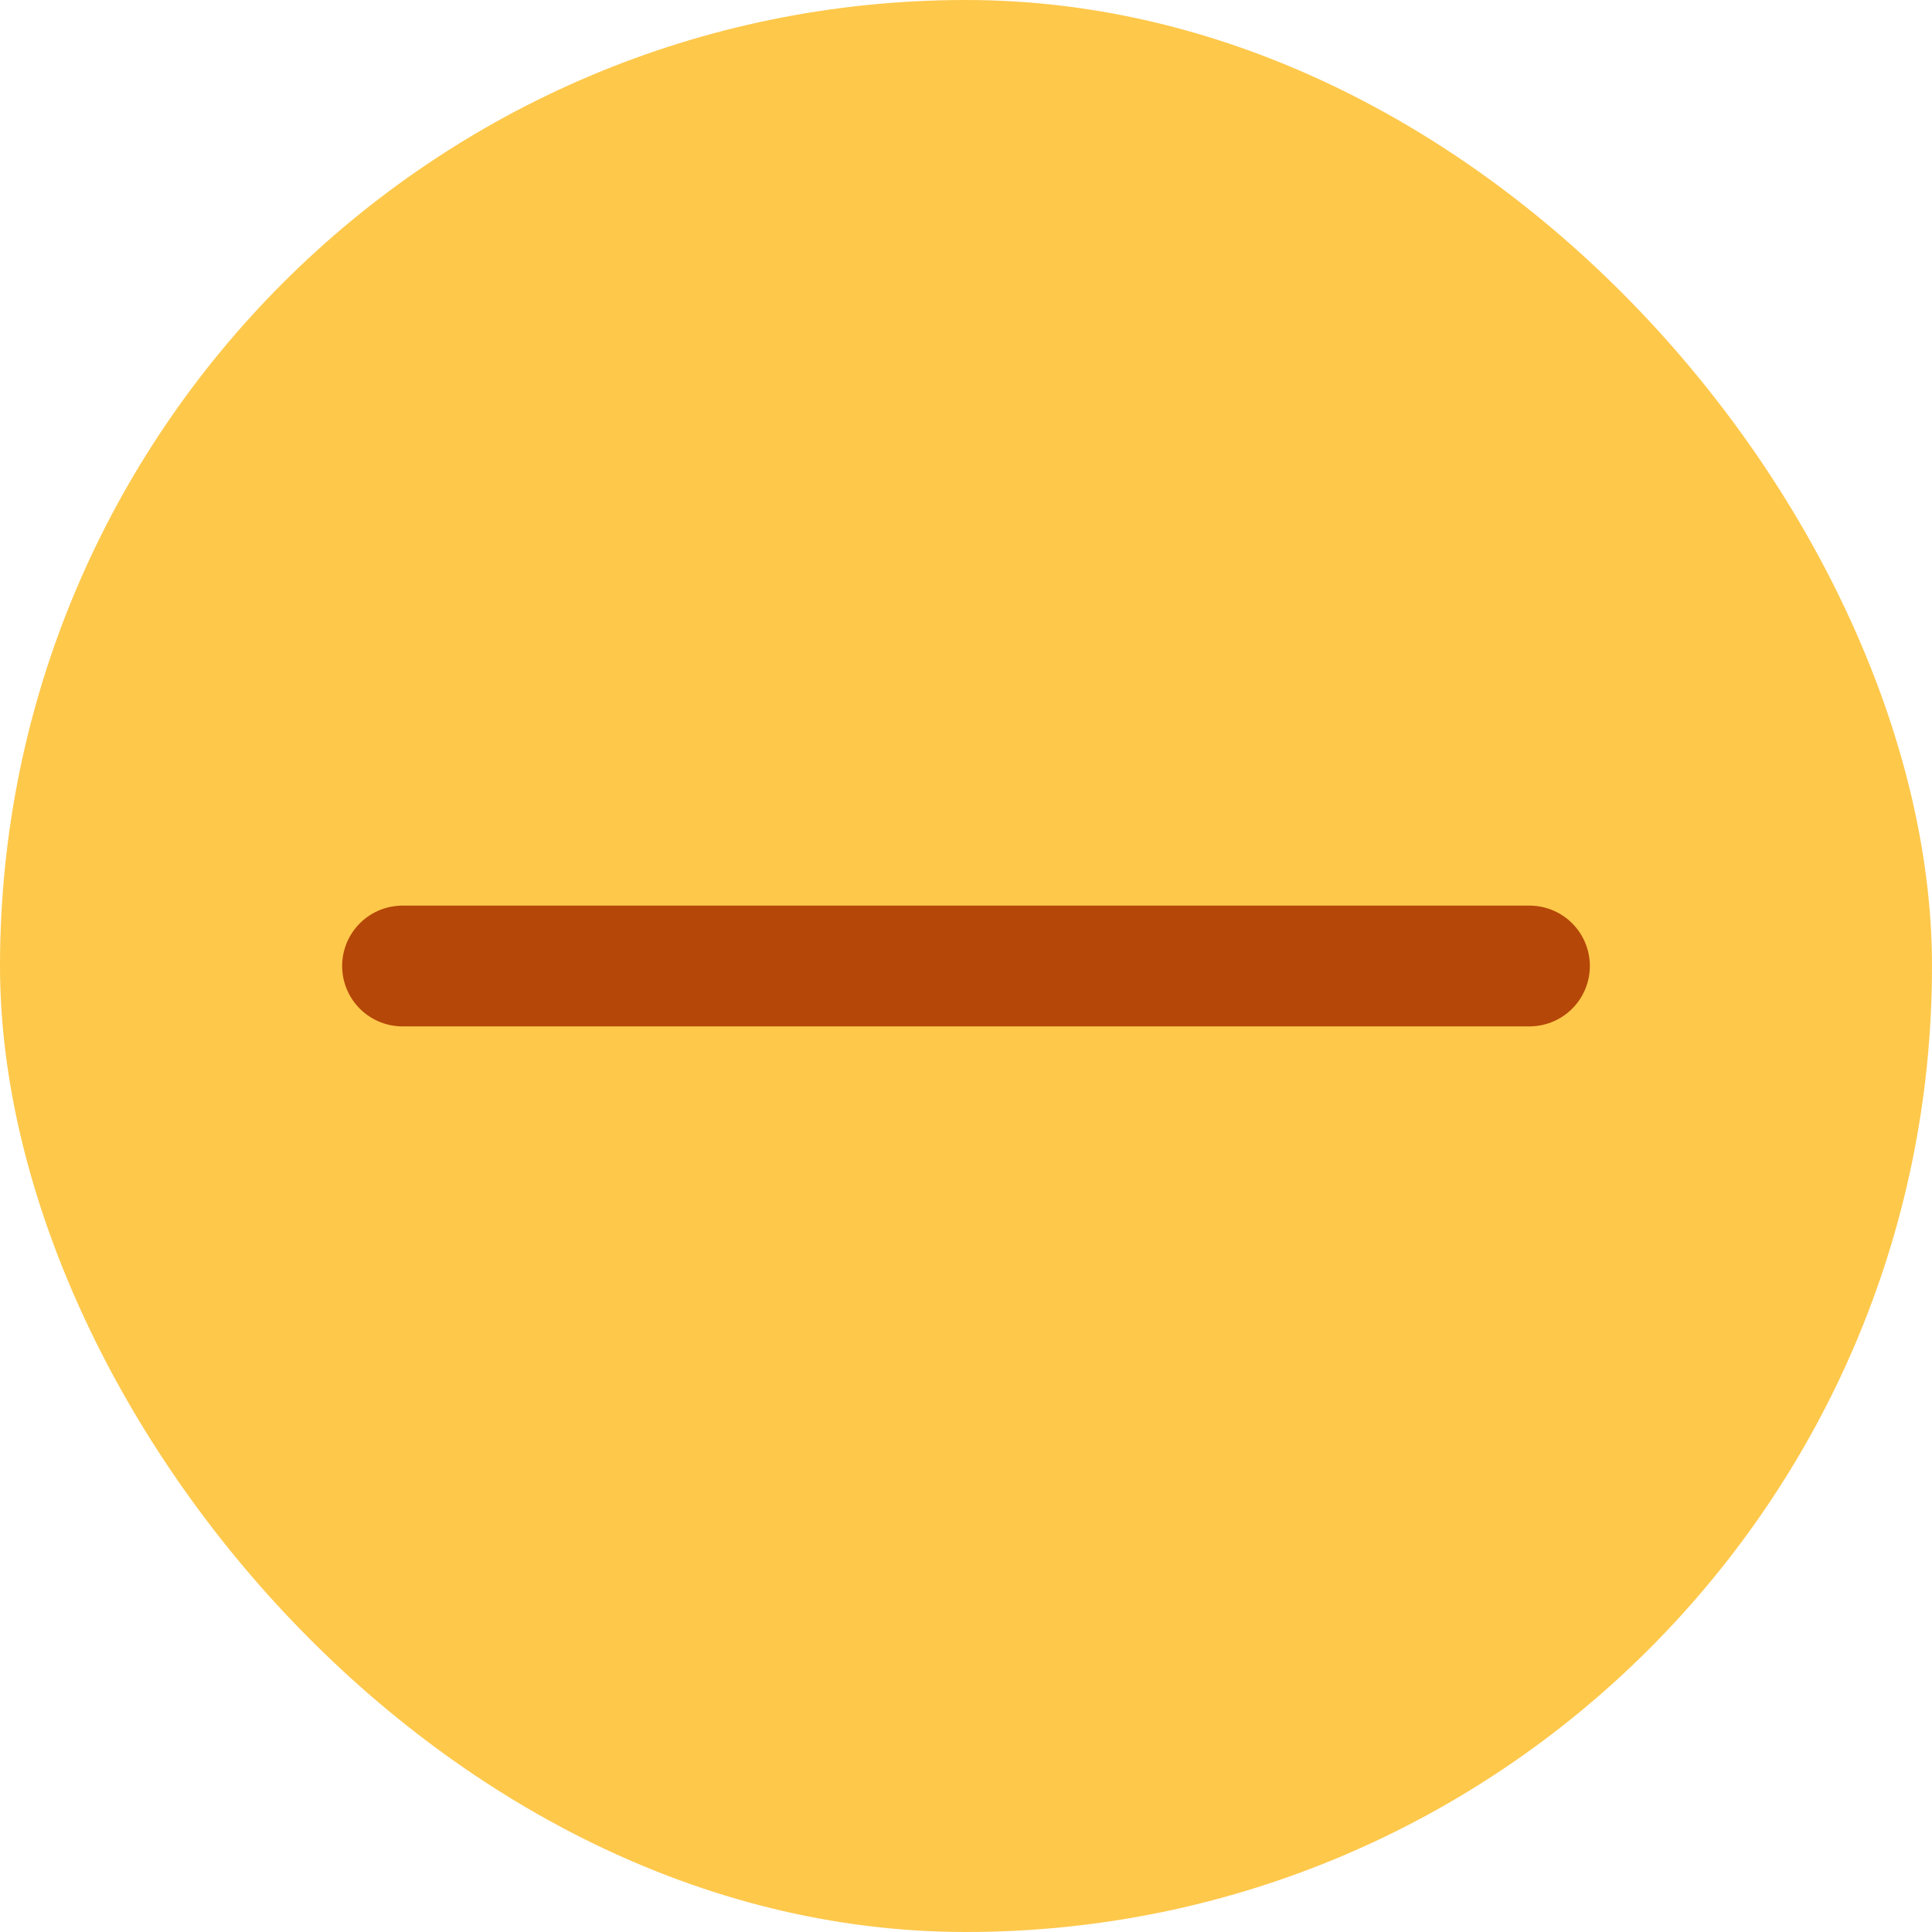
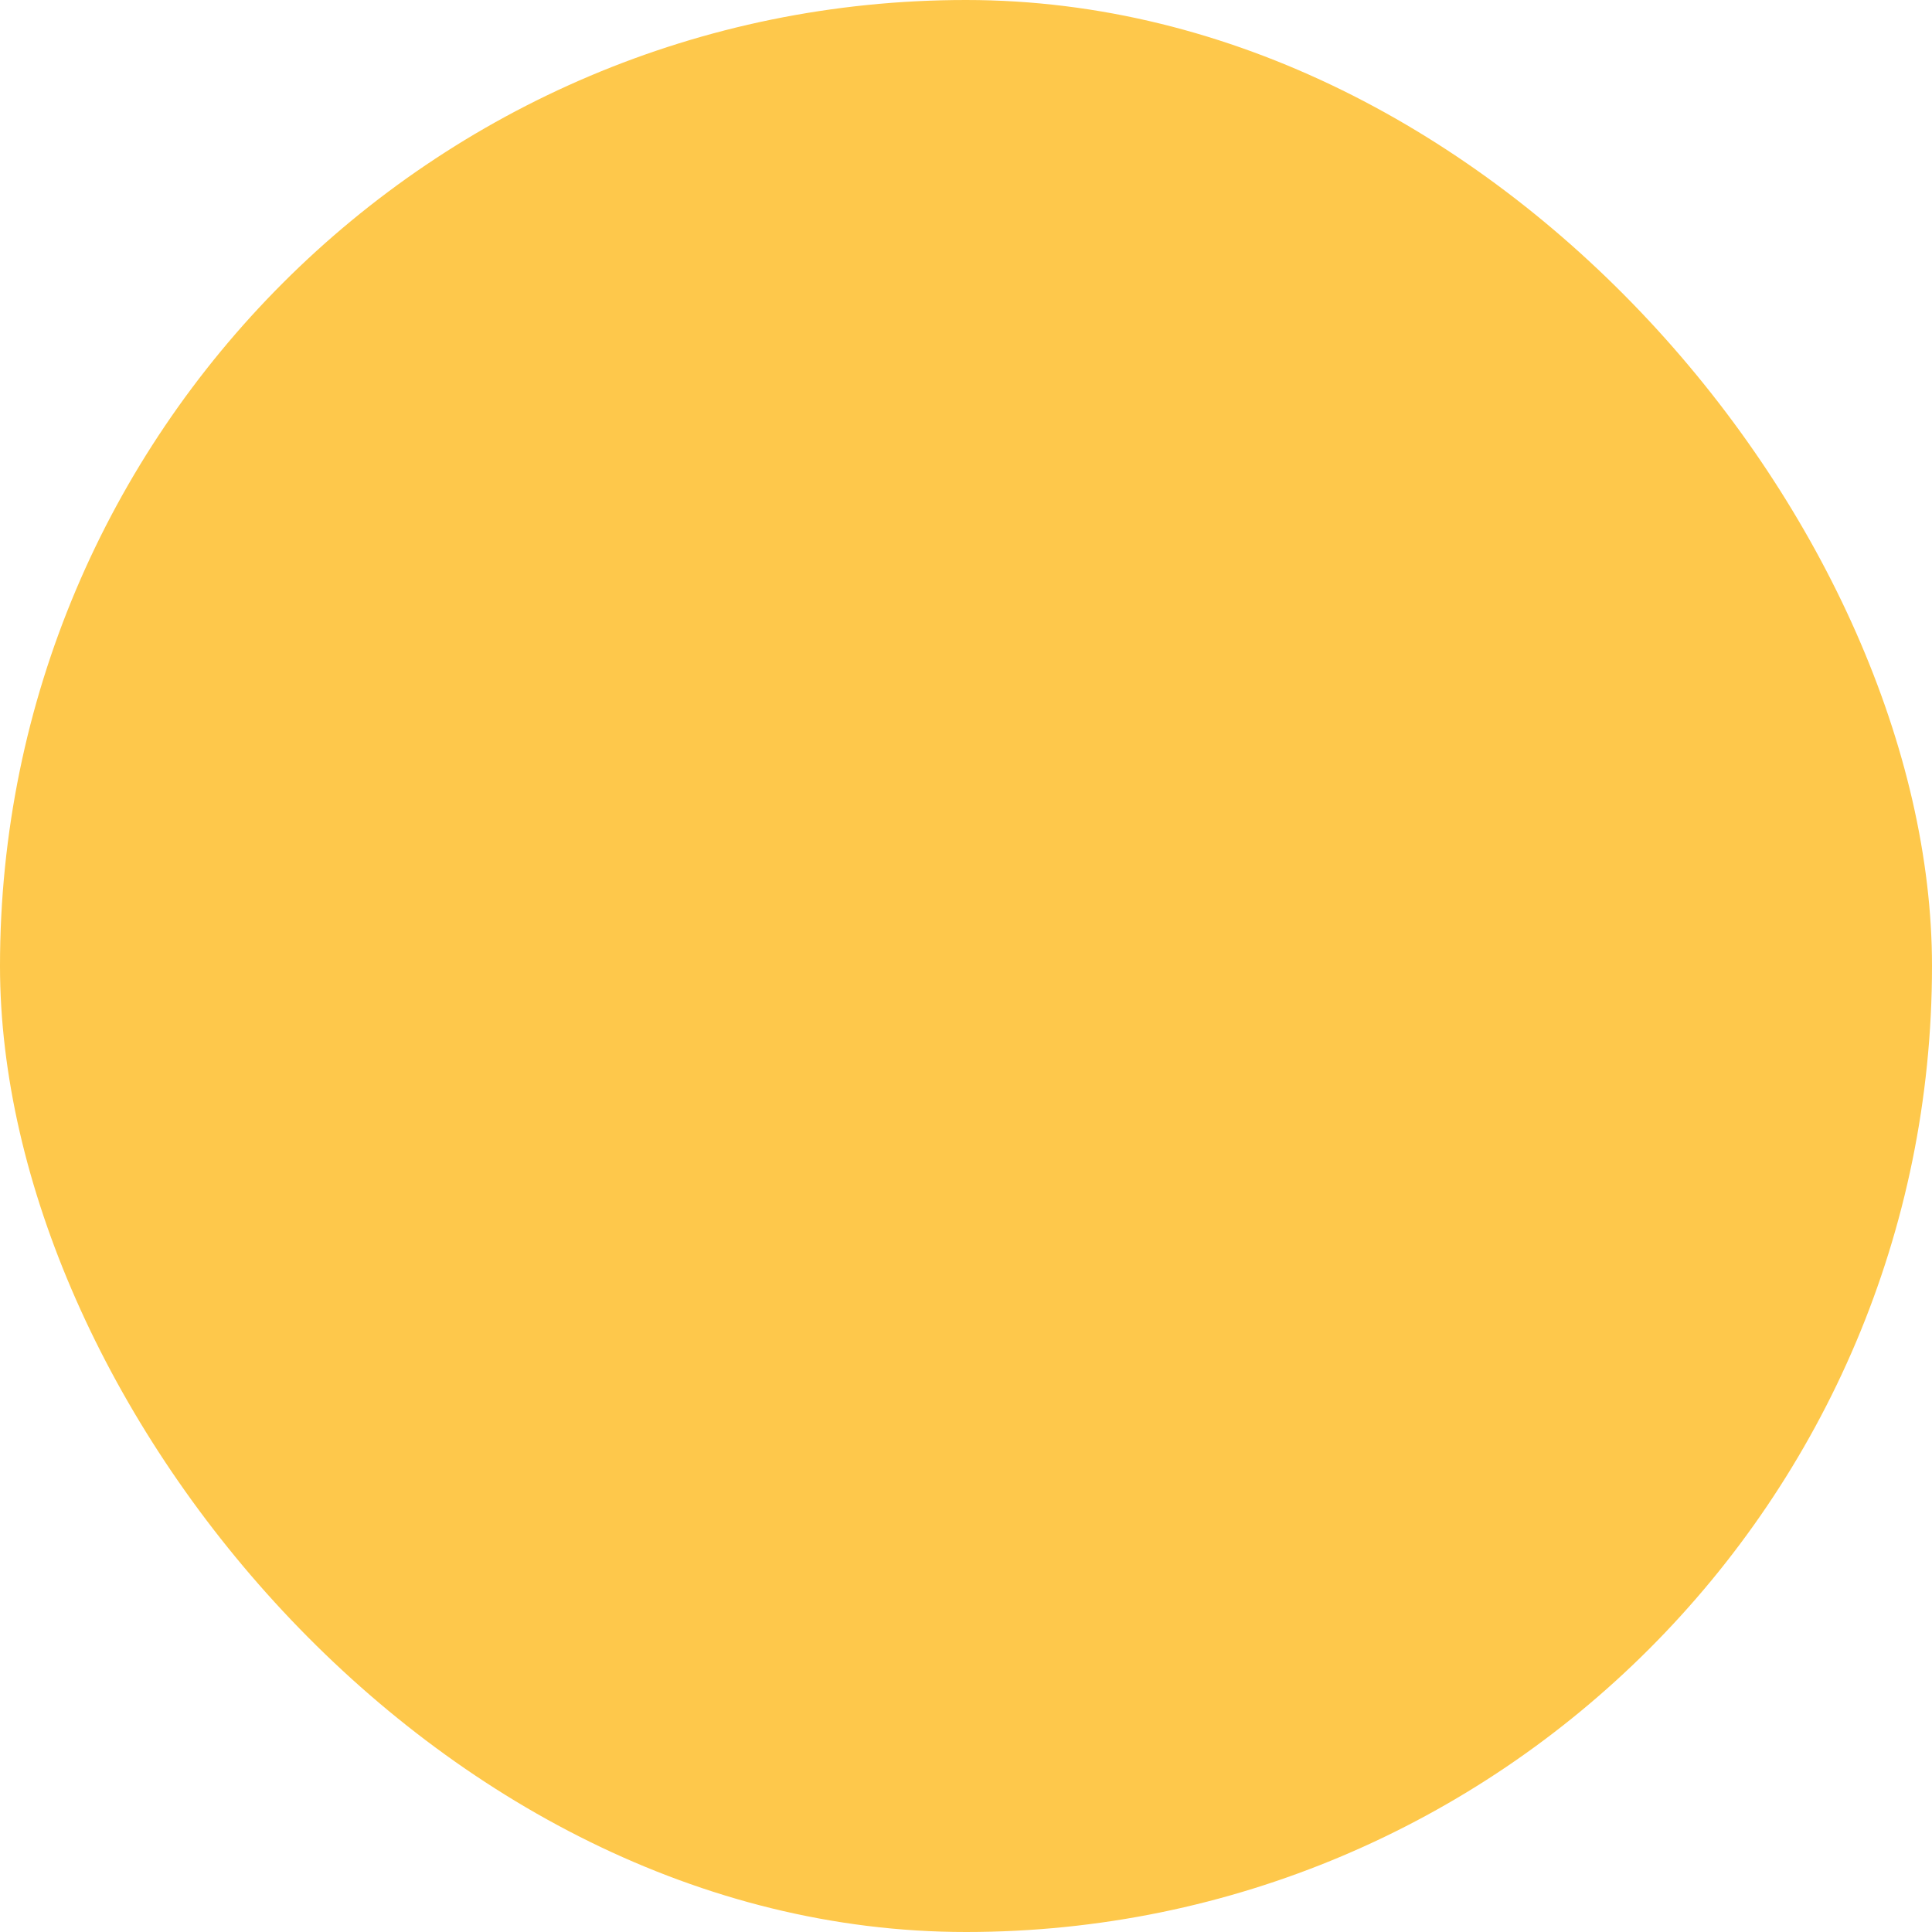
<svg xmlns="http://www.w3.org/2000/svg" width="32" height="32" viewBox="0 0 32 32" fill="none">
  <rect width="32" height="32" rx="16" fill="#FEC84B" />
-   <path d="M6.667 16H25.333" stroke="#B54708" stroke-width="2" stroke-linecap="round" stroke-linejoin="round" />
</svg>